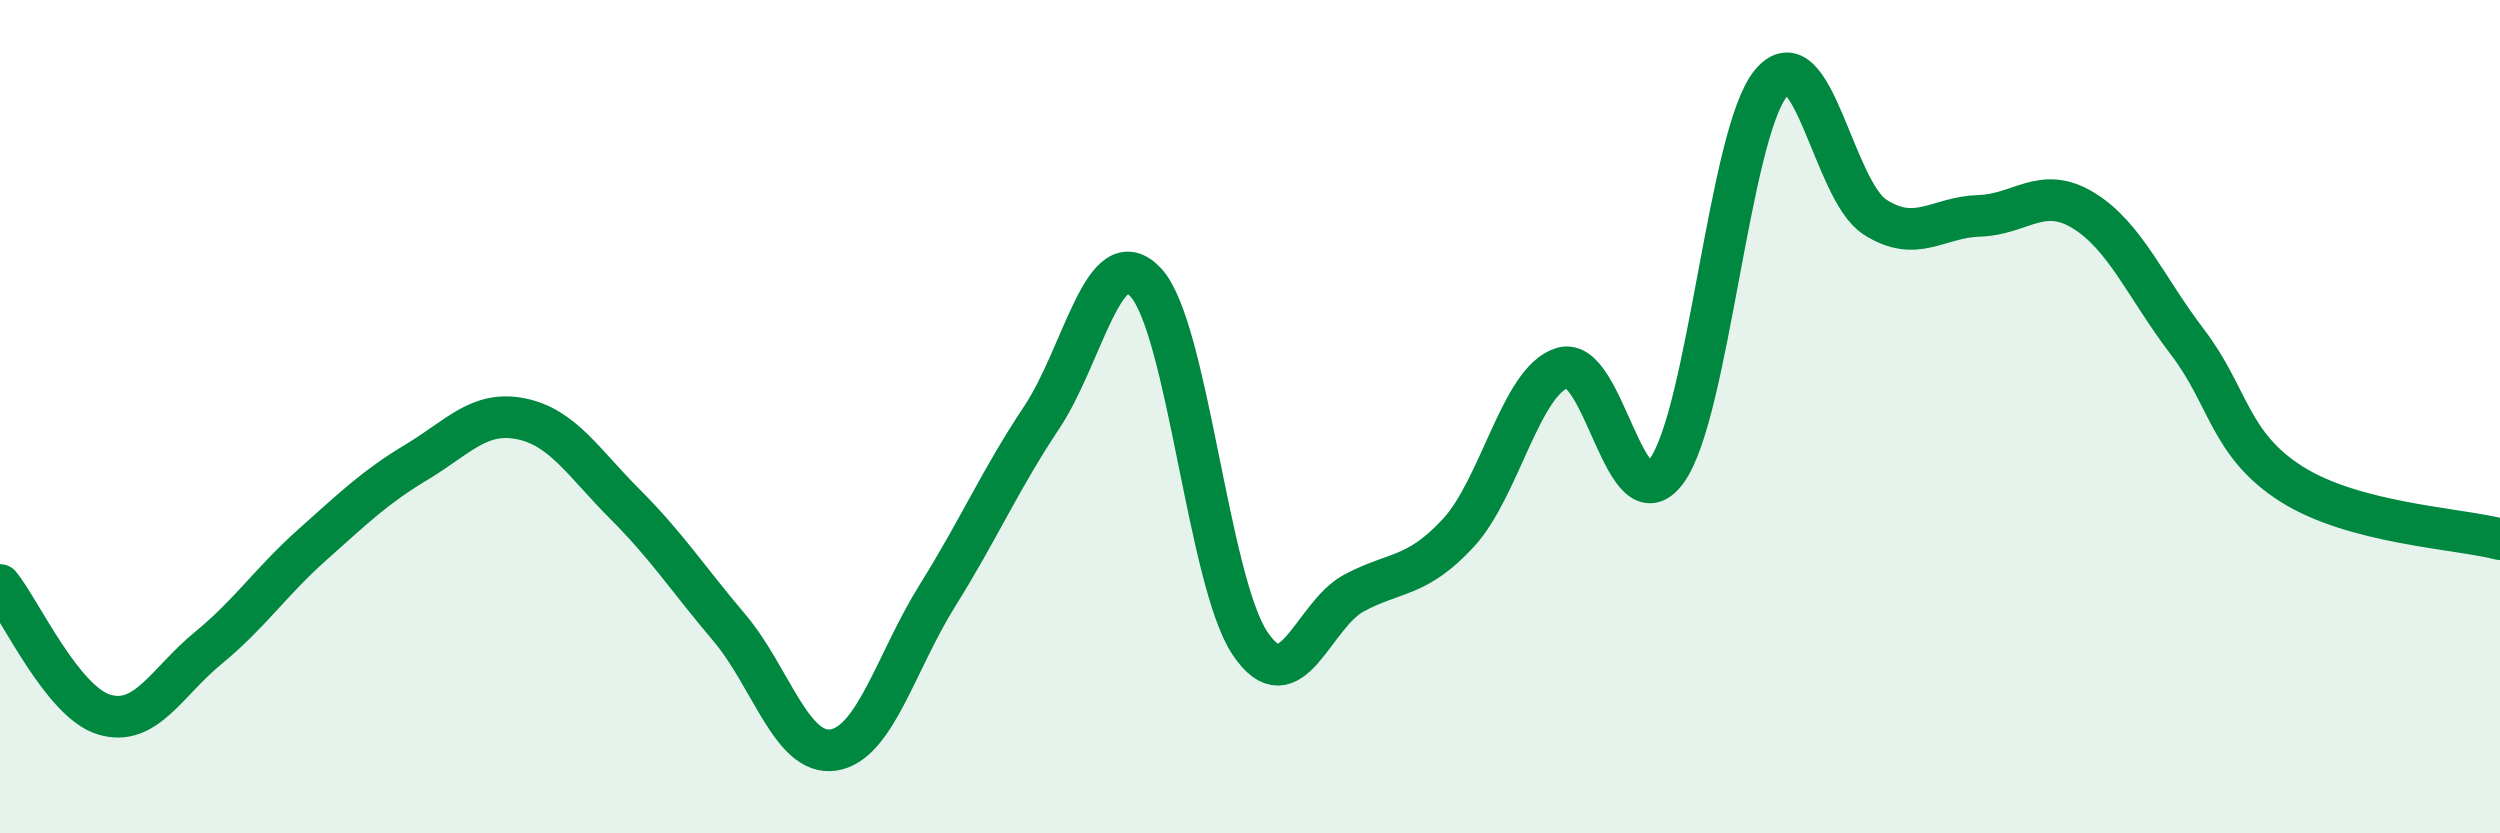
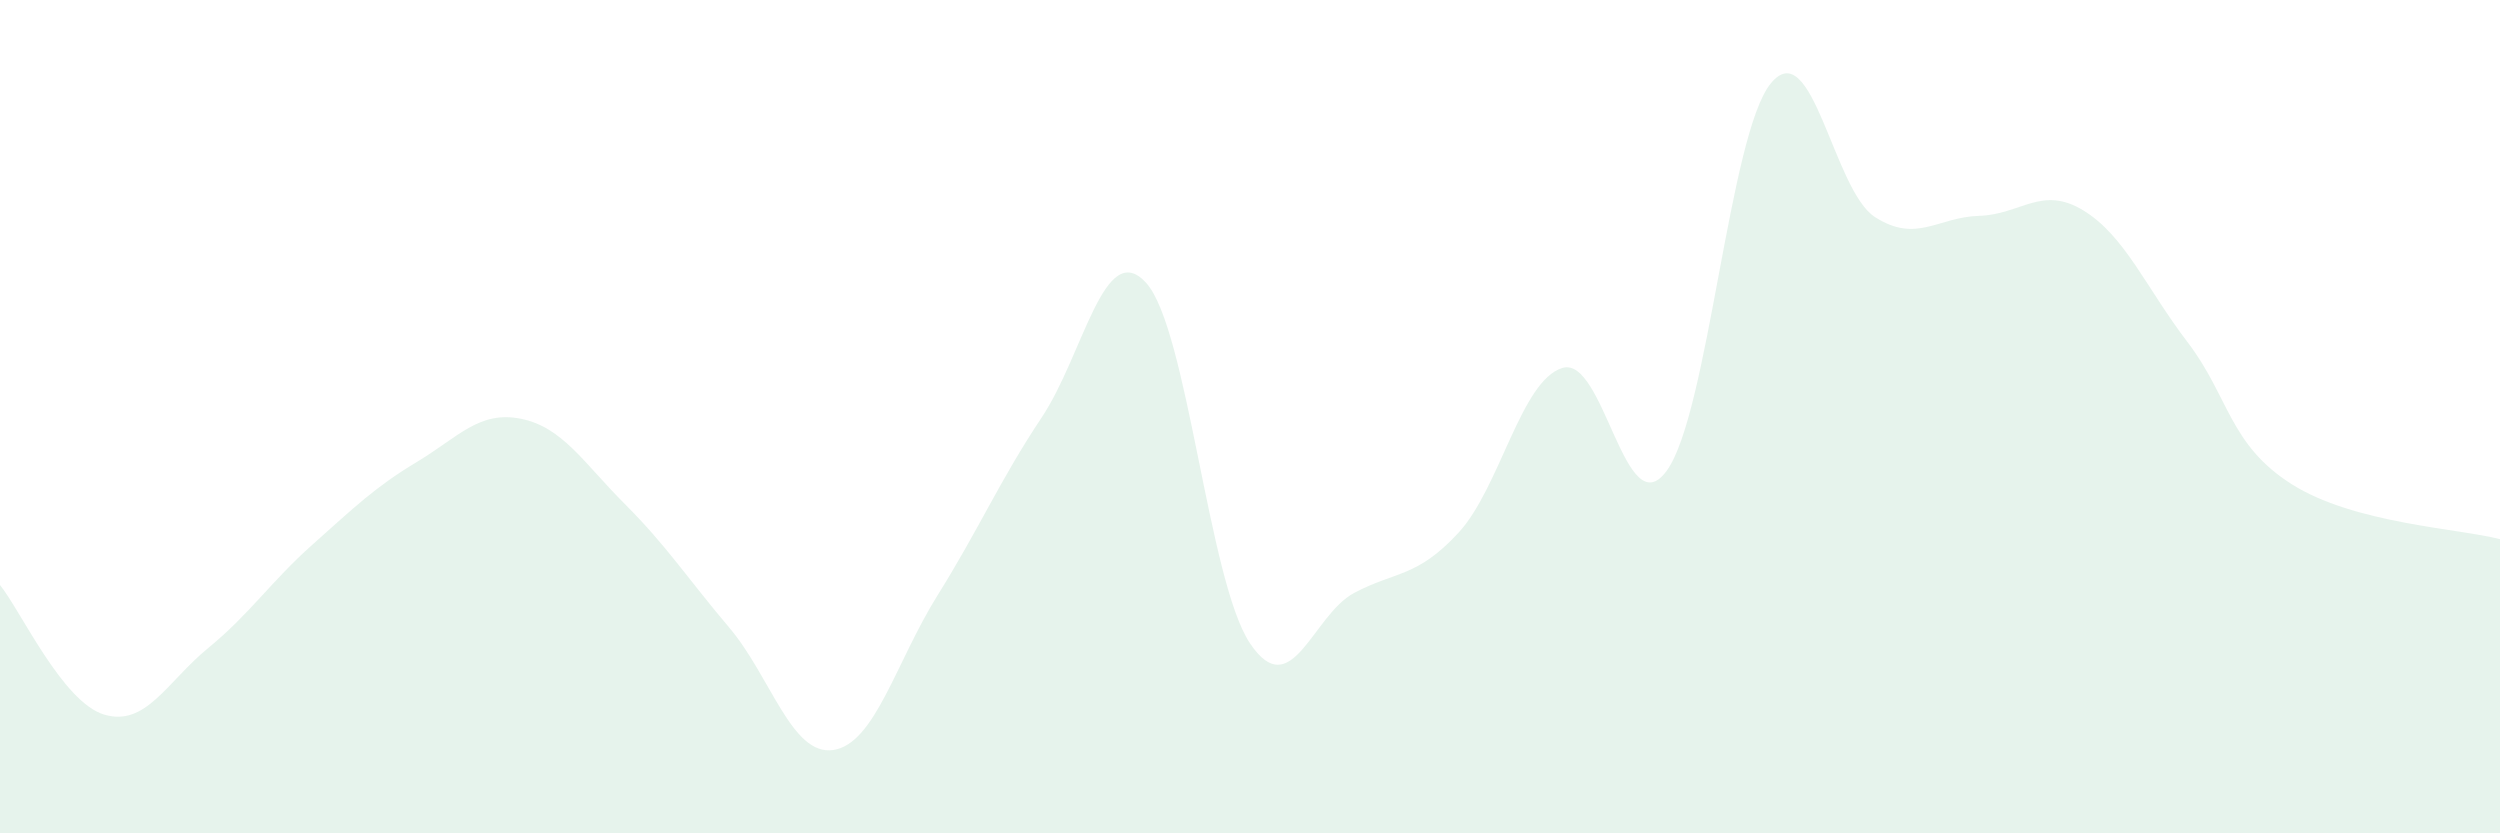
<svg xmlns="http://www.w3.org/2000/svg" width="60" height="20" viewBox="0 0 60 20">
  <path d="M 0,14.04 C 0.5,14.66 1.5,16.85 2.5,17.15 C 3.5,17.45 4,16.37 5,15.55 C 6,14.73 6.5,13.96 7.5,13.07 C 8.5,12.18 9,11.69 10,11.09 C 11,10.49 11.5,9.85 12.5,10.05 C 13.5,10.25 14,11.1 15,12.1 C 16,13.1 16.5,13.88 17.5,15.06 C 18.5,16.24 19,18.15 20,18 C 21,17.85 21.5,15.89 22.5,14.29 C 23.5,12.69 24,11.52 25,10.02 C 26,8.52 26.5,5.7 27.5,6.78 C 28.5,7.86 29,13.95 30,15.44 C 31,16.93 31.5,14.76 32.5,14.23 C 33.5,13.7 34,13.87 35,12.79 C 36,11.71 36.5,9.13 37.5,8.83 C 38.5,8.53 39,12.67 40,11.3 C 41,9.93 41.5,3.22 42.5,2 C 43.5,0.78 44,4.57 45,5.21 C 46,5.85 46.5,5.21 47.5,5.18 C 48.5,5.15 49,4.44 50,5.05 C 51,5.66 51.5,6.9 52.5,8.21 C 53.5,9.52 53.5,10.67 55,11.62 C 56.5,12.57 59,12.68 60,12.94L60 20L0 20Z" fill="#008740" opacity="0.1" stroke-linecap="round" stroke-linejoin="round" />
-   <path d="M 0,14.04 C 0.5,14.66 1.5,16.85 2.5,17.15 C 3.5,17.45 4,16.37 5,15.55 C 6,14.73 6.5,13.96 7.5,13.07 C 8.5,12.18 9,11.69 10,11.09 C 11,10.49 11.5,9.85 12.5,10.05 C 13.5,10.25 14,11.1 15,12.1 C 16,13.1 16.5,13.88 17.5,15.06 C 18.5,16.24 19,18.15 20,18 C 21,17.85 21.5,15.89 22.5,14.29 C 23.5,12.69 24,11.52 25,10.02 C 26,8.52 26.5,5.7 27.5,6.78 C 28.5,7.86 29,13.95 30,15.44 C 31,16.93 31.5,14.76 32.5,14.23 C 33.5,13.7 34,13.87 35,12.79 C 36,11.71 36.5,9.13 37.5,8.83 C 38.5,8.53 39,12.67 40,11.3 C 41,9.93 41.5,3.22 42.5,2 C 43.5,0.78 44,4.57 45,5.21 C 46,5.85 46.5,5.21 47.5,5.18 C 48.5,5.15 49,4.44 50,5.05 C 51,5.66 51.5,6.9 52.5,8.21 C 53.5,9.52 53.5,10.67 55,11.62 C 56.5,12.57 59,12.68 60,12.94" stroke="#008740" stroke-width="1" fill="none" stroke-linecap="round" stroke-linejoin="round" />
</svg>